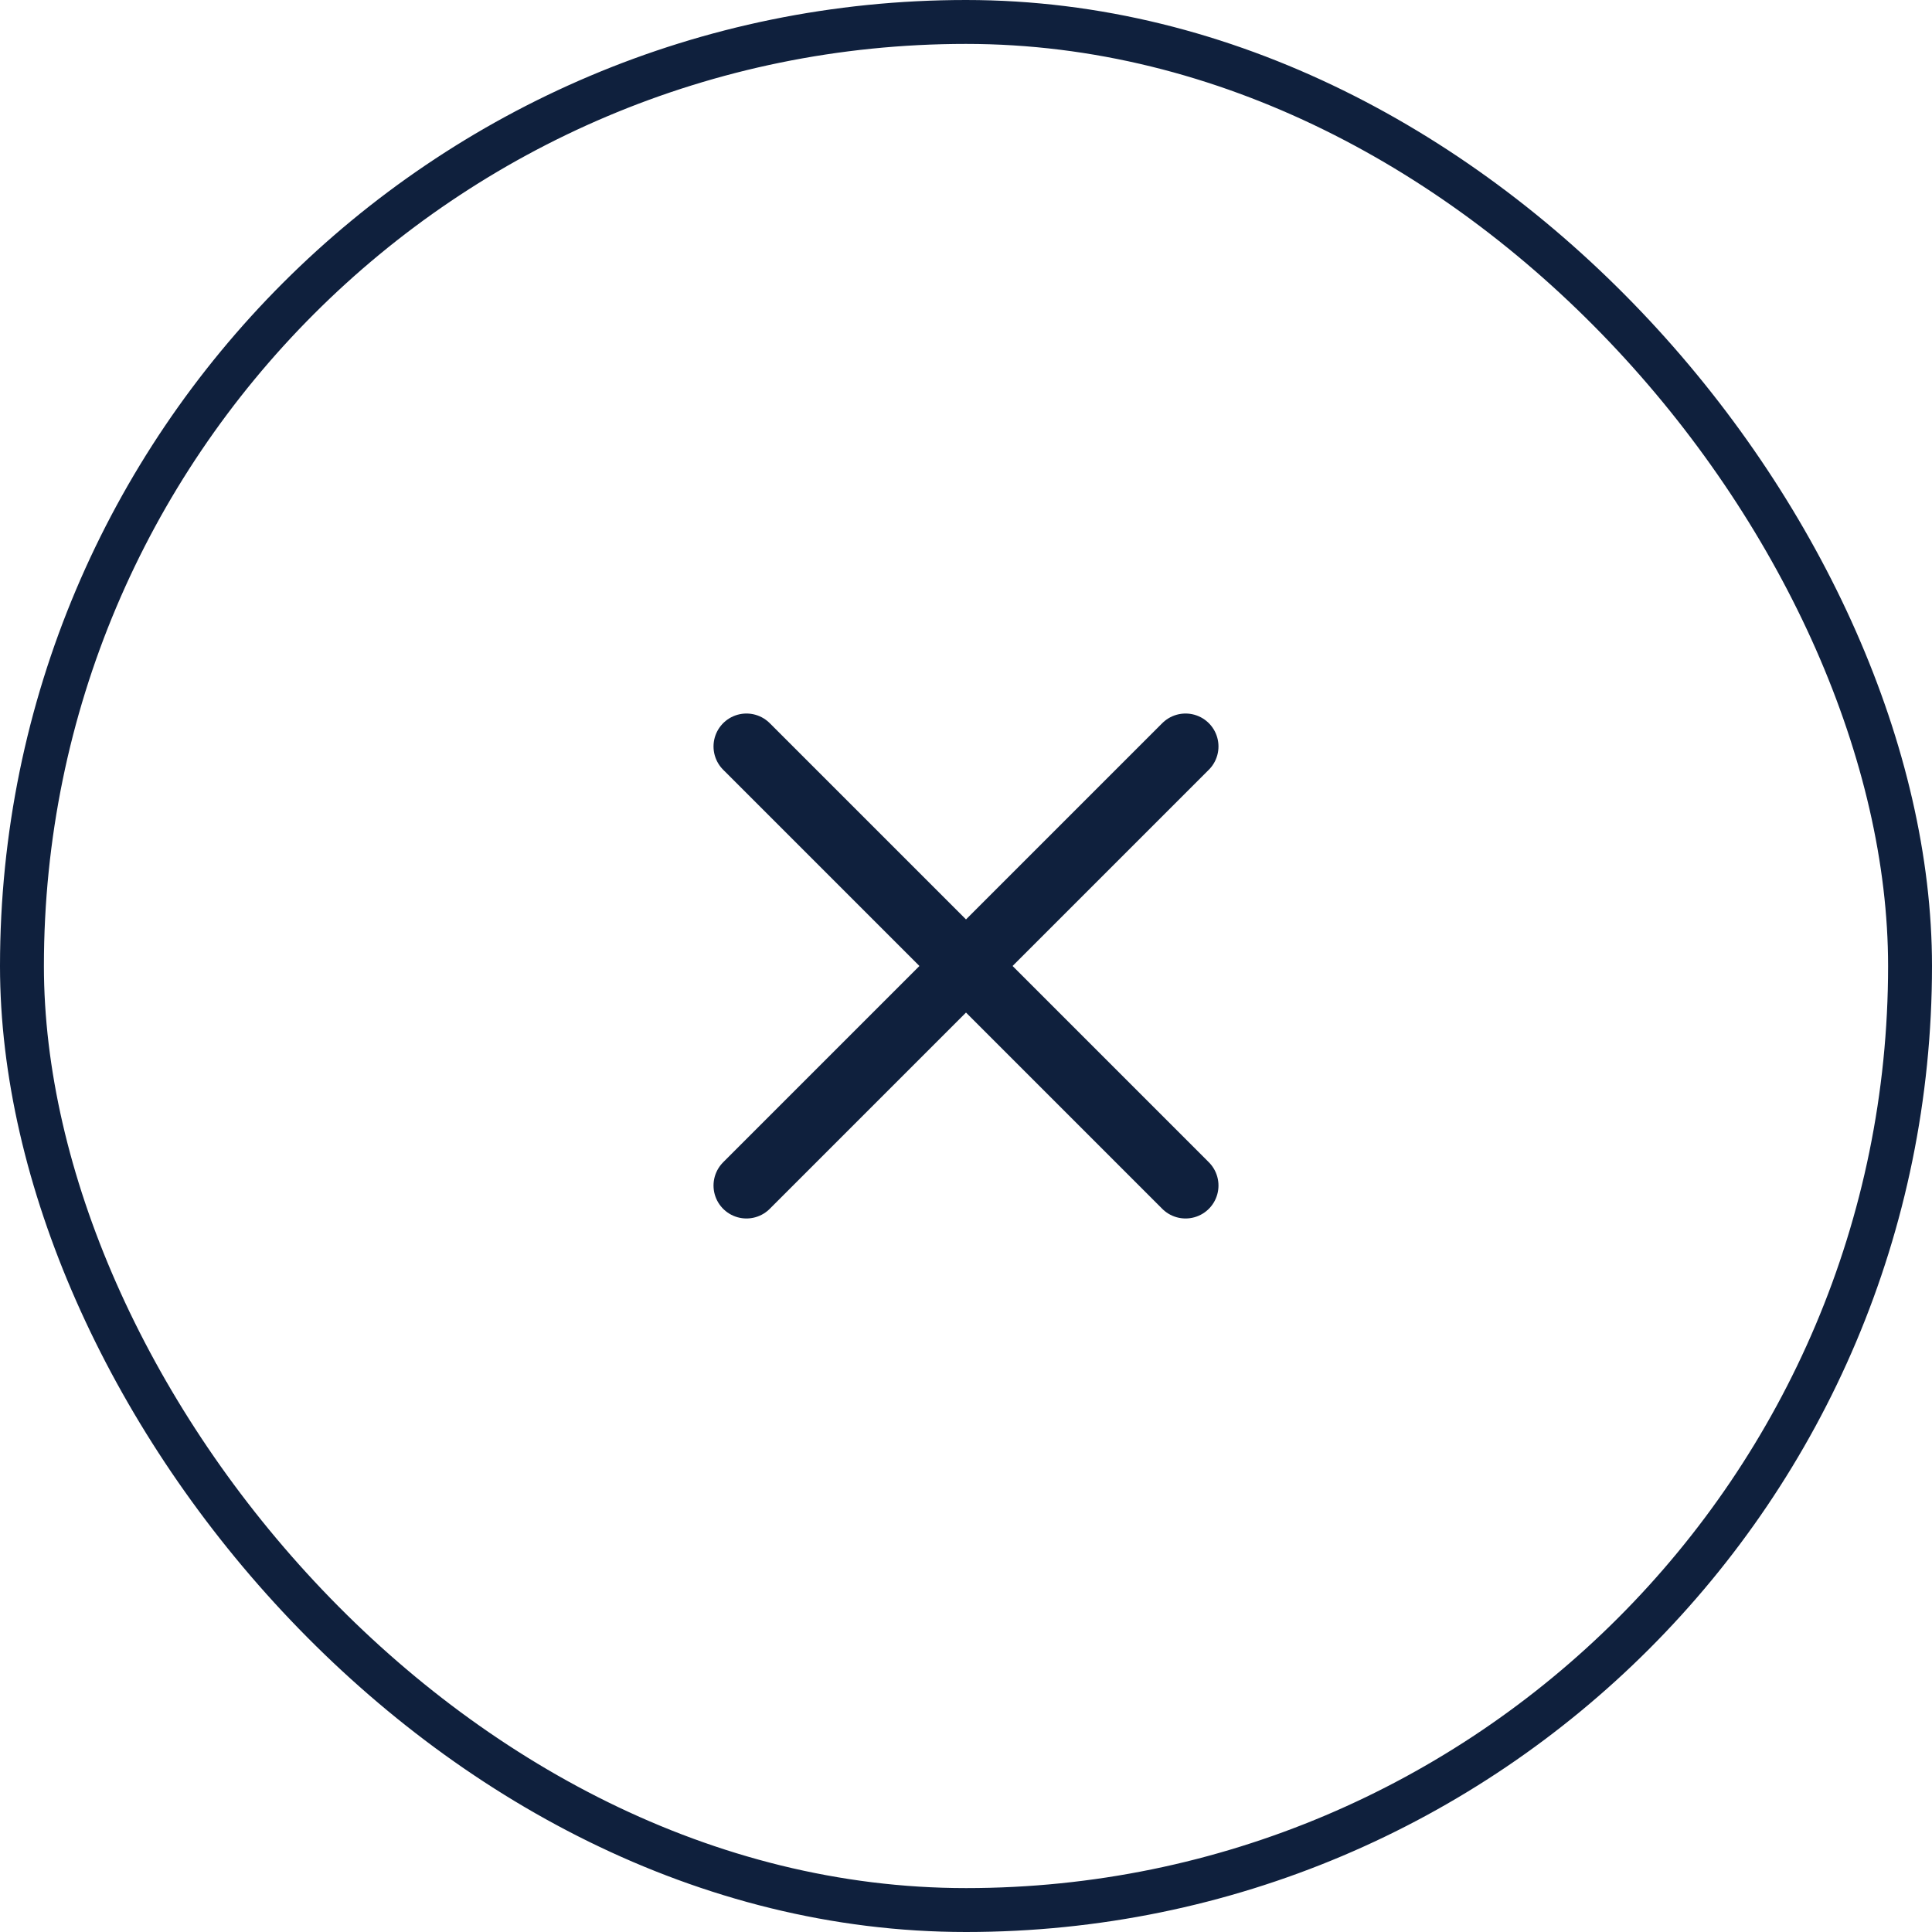
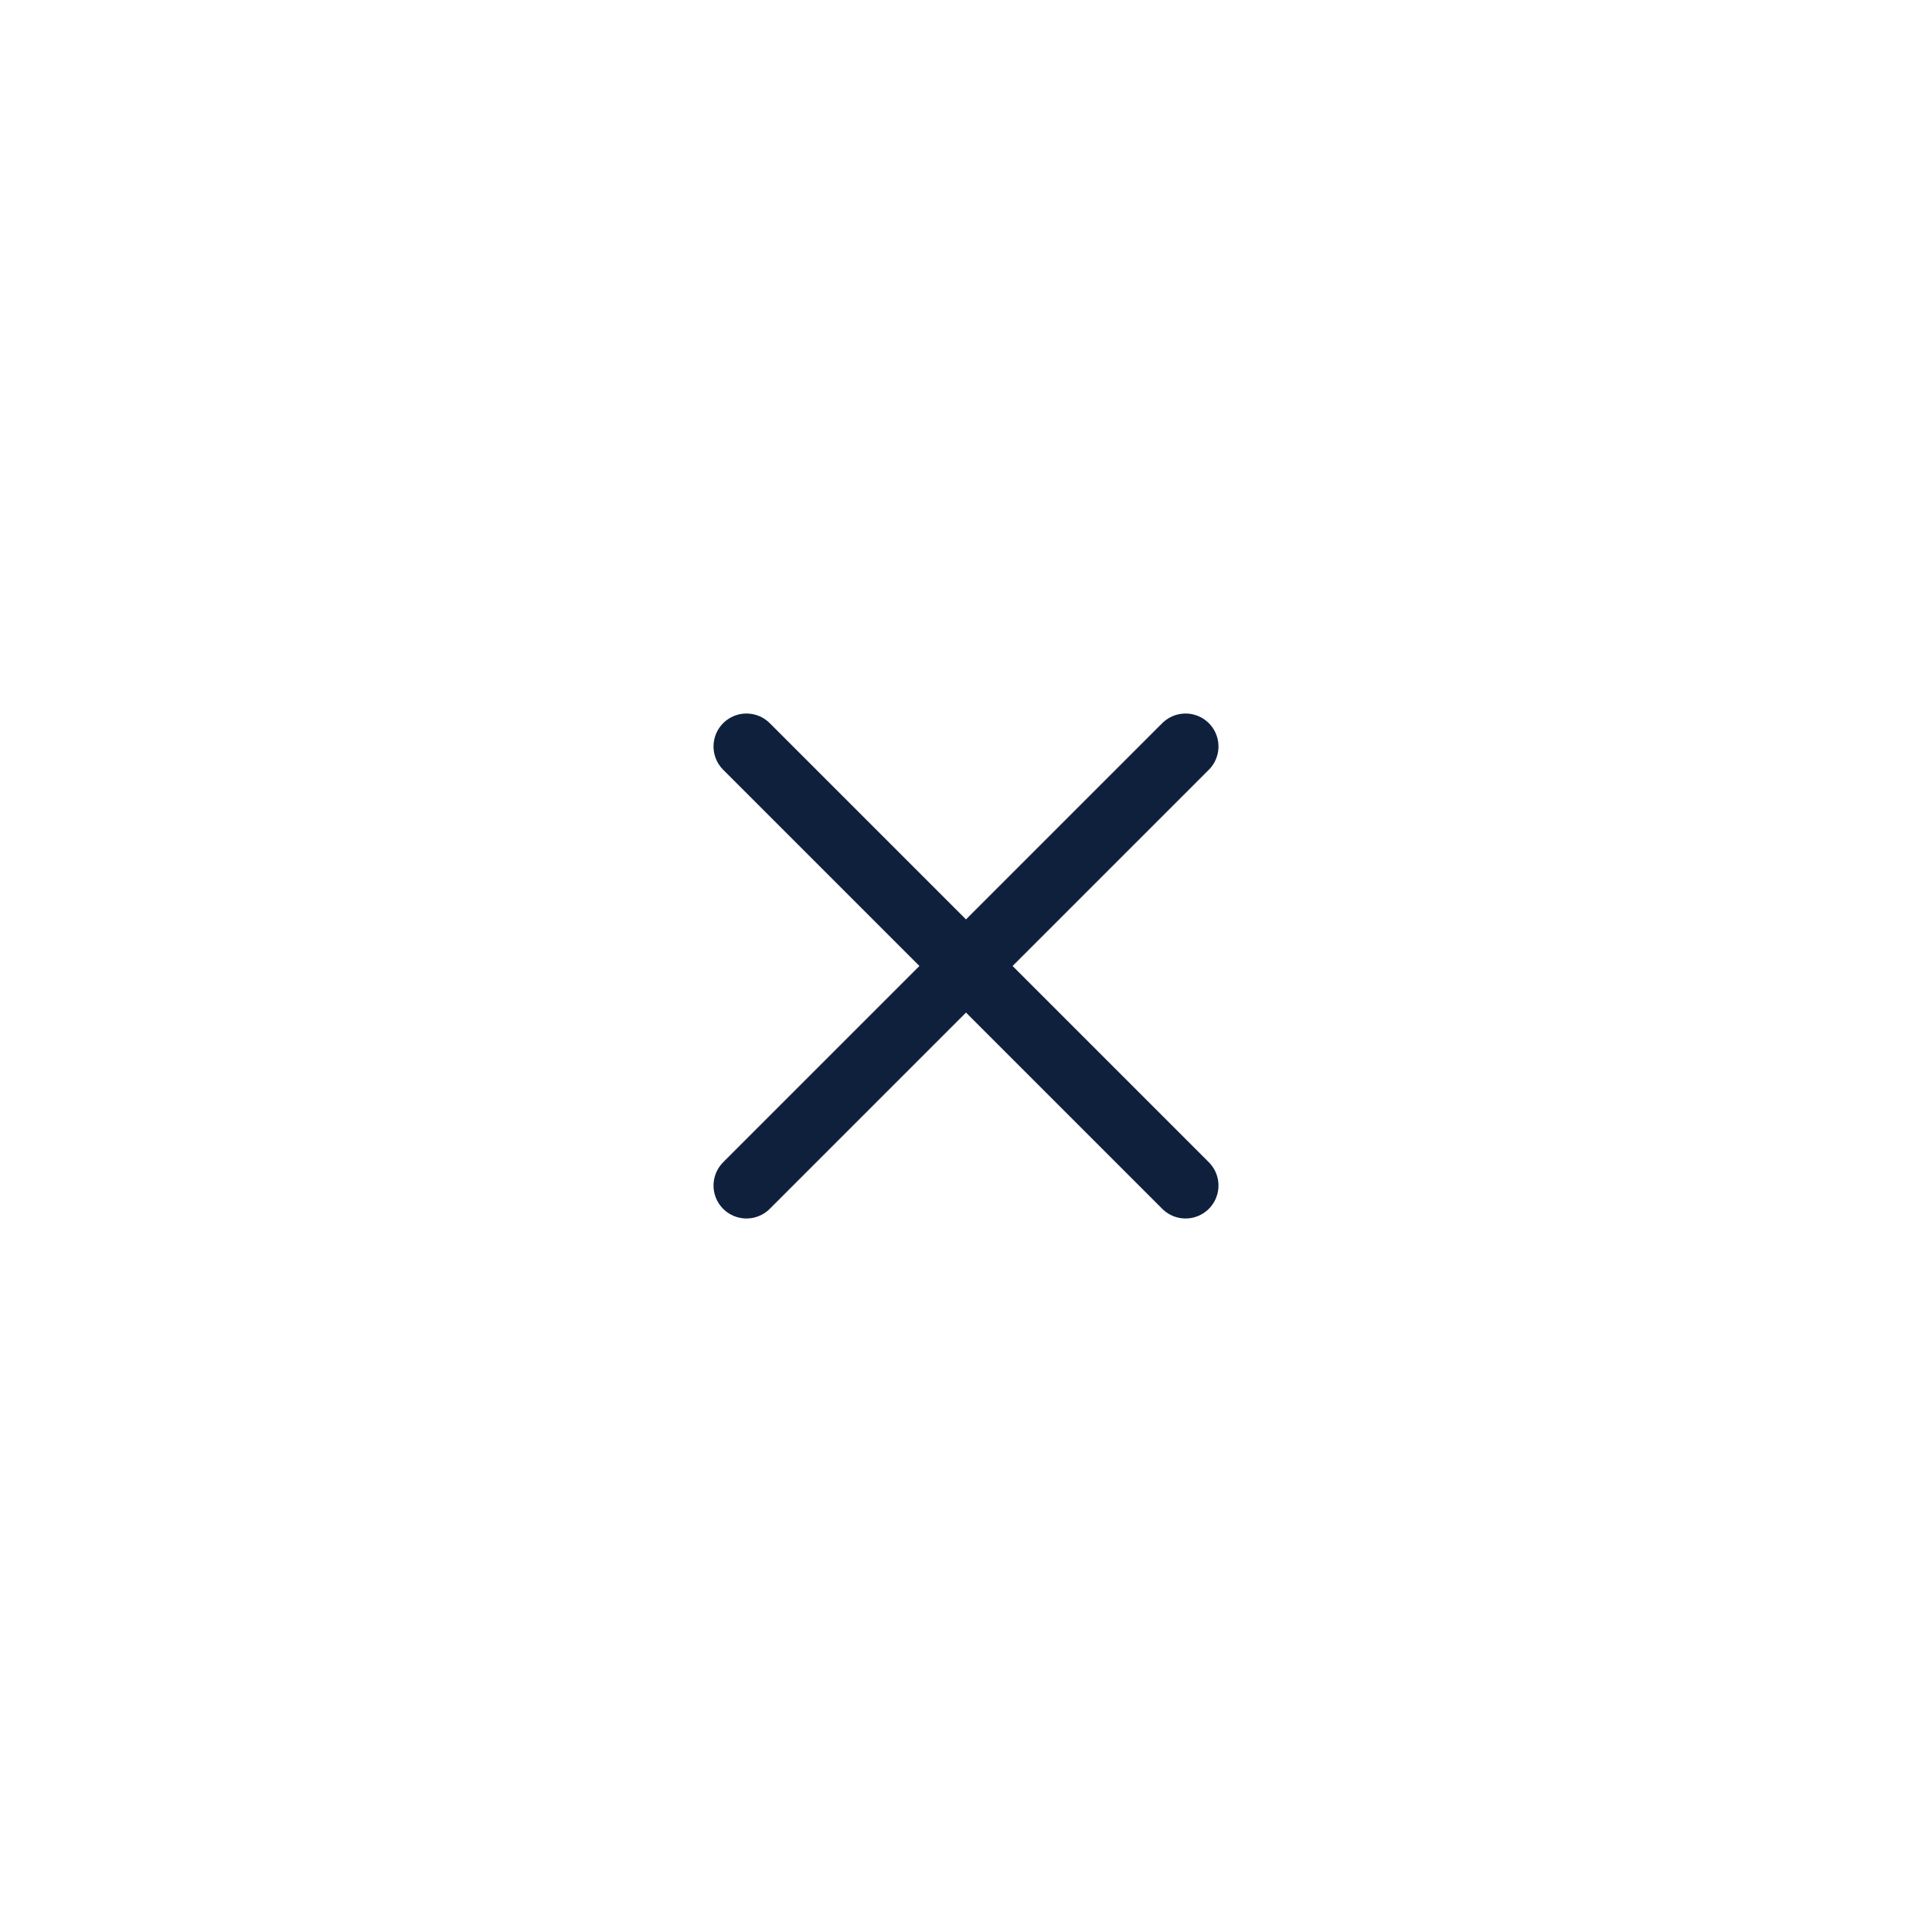
<svg xmlns="http://www.w3.org/2000/svg" width="44" height="44" viewBox="0 0 44 44" fill="none">
  <g filter="url(#filter0_b_414_11242)">
    <path d="M27 17L17 27M17 17L27 27" stroke="#0F203D" stroke-width="1.5" stroke-linecap="round" stroke-linejoin="round" />
-     <rect x="0.5" y="0.5" width="43" height="43" rx="21.5" stroke="#0F203D" />
  </g>
  <defs>
    <filter id="filter0_b_414_11242" x="-4" y="-4" width="52" height="52" filterUnits="userSpaceOnUse" color-interpolation-filters="sRGB">
      <feFlood flood-opacity="0" result="BackgroundImageFix" />
      <feGaussianBlur in="BackgroundImageFix" stdDeviation="2" />
      <feComposite in2="SourceAlpha" operator="in" result="effect1_backgroundBlur_414_11242" />
      <feBlend mode="normal" in="SourceGraphic" in2="effect1_backgroundBlur_414_11242" result="shape" />
    </filter>
  </defs>
</svg>